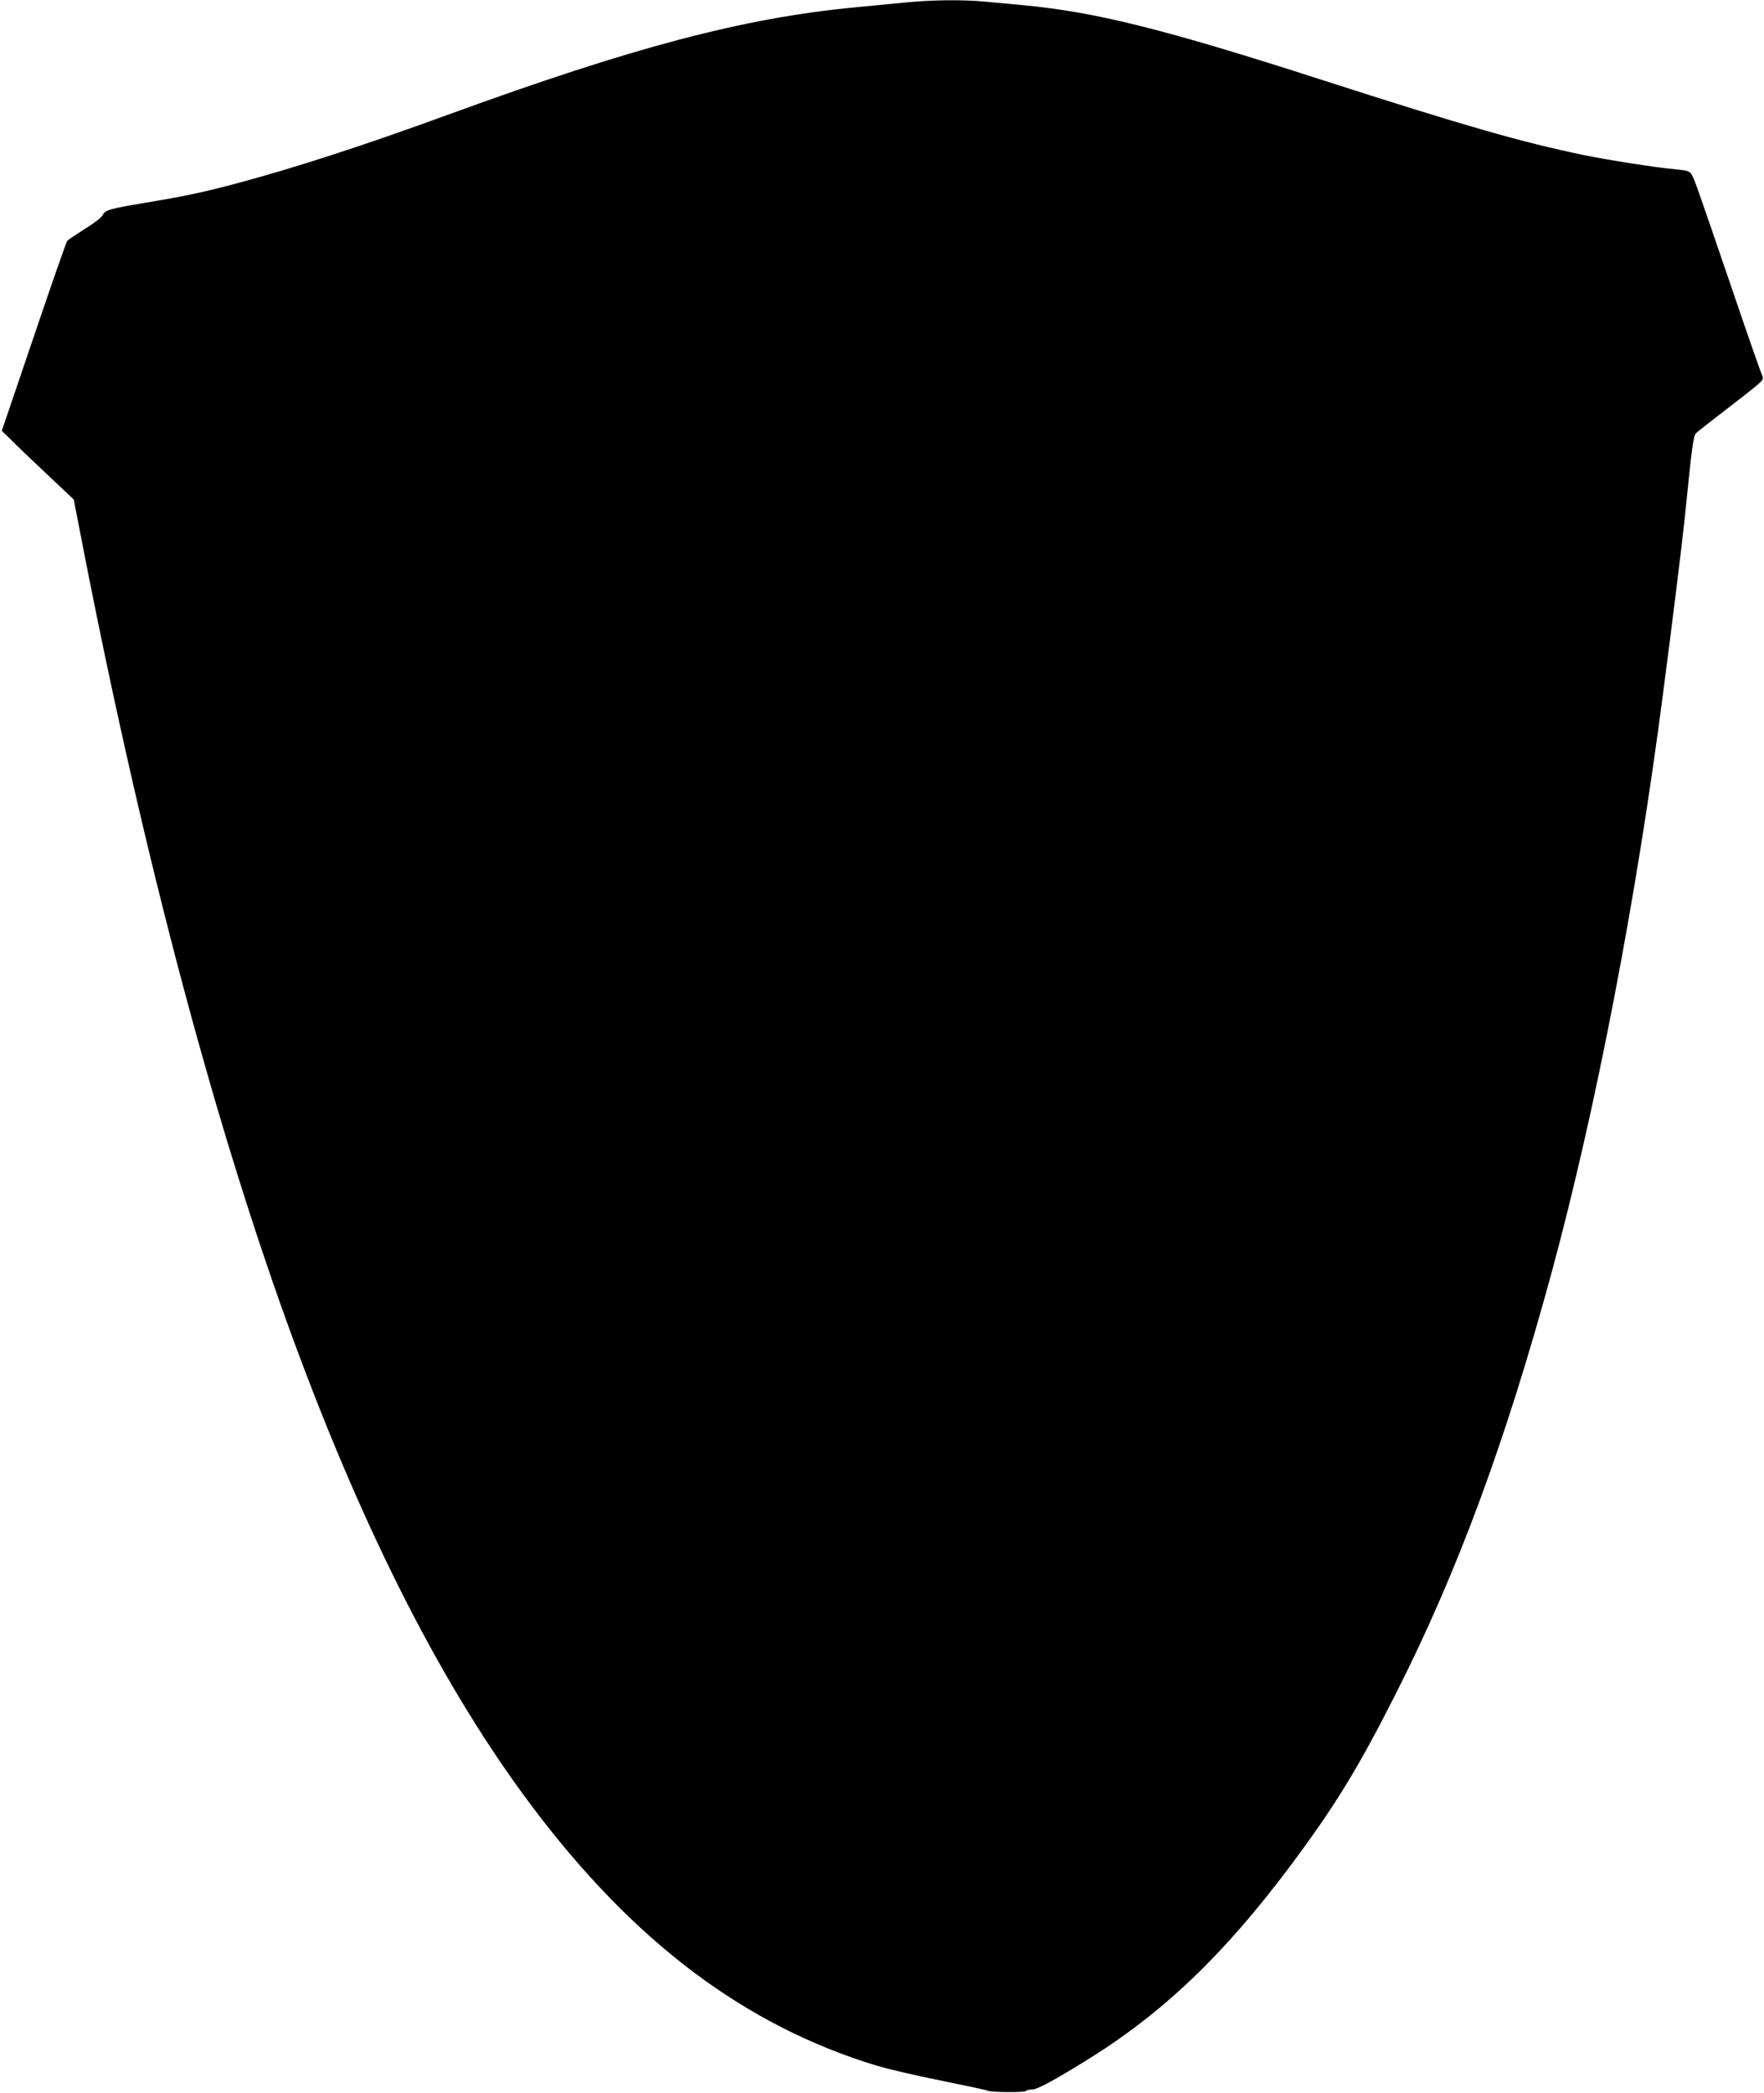
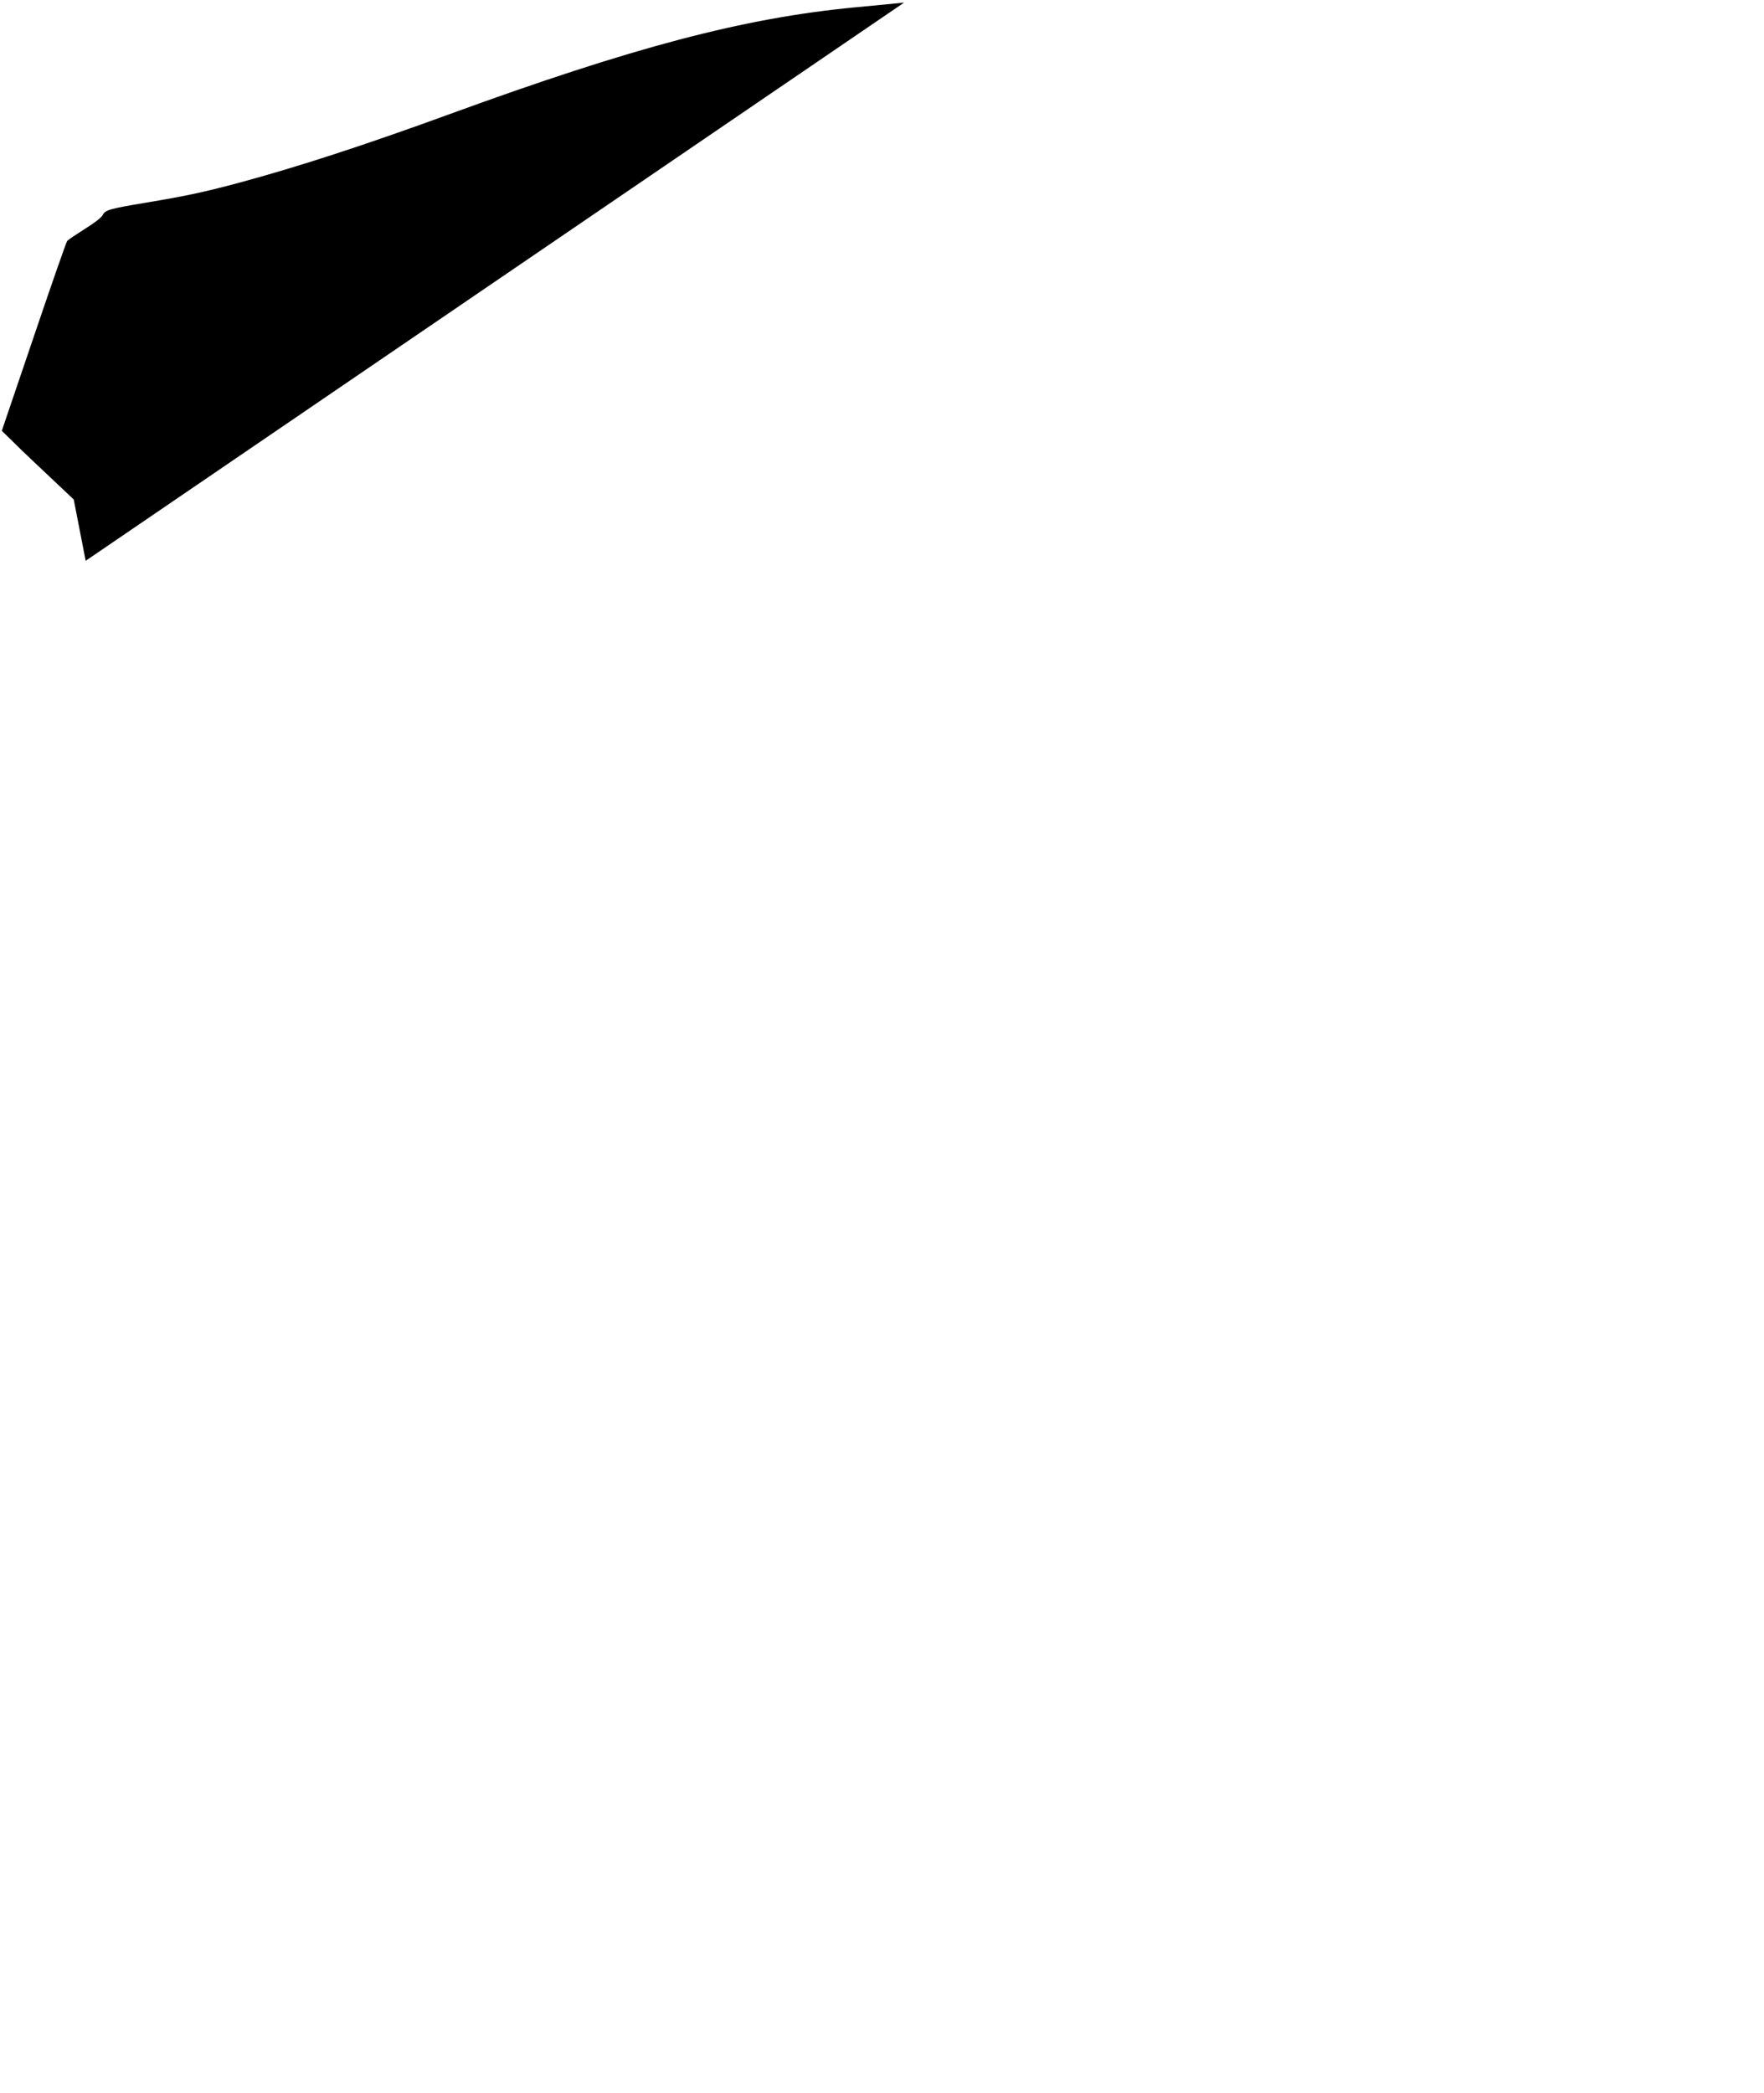
<svg xmlns="http://www.w3.org/2000/svg" version="1.0" width="1079pt" height="1280pt" viewBox="0 0 1079 1280" preserveAspectRatio="xMidYMid meet">
  <g transform="translate(0,1280) scale(0.1,-0.1)" fill="#000000" stroke="none">
-     <path d="M5530 12784 c-74 -7 -209 -20 -300 -29 -682 -65 -1356 -243 -2485 -655 -515 -188 -930 -323 -1291 -420 -211 -56 -312 -78 -564 -120 -222 -37 -248 -45 -262 -76 -7 -14 -53 -50 -109 -84 -53 -34 -102 -66 -108 -74 -6 -7 -98 -271 -205 -587 l-195 -574 77 -75 c42 -42 141 -136 220 -210 l143 -135 73 -375 c366 -1861 800 -3490 1277 -4783 436 -1181 915 -2118 1451 -2832 625 -833 1306 -1345 2113 -1590 65 -19 242 -61 394 -91 152 -31 280 -58 285 -62 16 -9 225 -11 231 -1 4 5 20 9 37 9 32 0 123 49 333 178 468 290 838 643 1247 1189 275 368 417 600 653 1068 373 739 664 1528 944 2555 273 1004 522 2299 685 3560 59 452 116 915 131 1060 46 454 52 501 70 521 10 10 91 74 179 141 89 68 178 138 198 156 36 33 37 34 23 65 -8 18 -94 264 -190 547 -212 620 -222 649 -240 676 -11 17 -28 22 -92 28 -123 11 -404 55 -563 87 -386 80 -730 179 -1600 459 -968 312 -1392 418 -1840 459 -63 6 -164 15 -224 21 -142 13 -327 11 -496 -6z" />
+     <path d="M5530 12784 c-74 -7 -209 -20 -300 -29 -682 -65 -1356 -243 -2485 -655 -515 -188 -930 -323 -1291 -420 -211 -56 -312 -78 -564 -120 -222 -37 -248 -45 -262 -76 -7 -14 -53 -50 -109 -84 -53 -34 -102 -66 -108 -74 -6 -7 -98 -271 -205 -587 l-195 -574 77 -75 c42 -42 141 -136 220 -210 l143 -135 73 -375 z" />
  </g>
</svg>